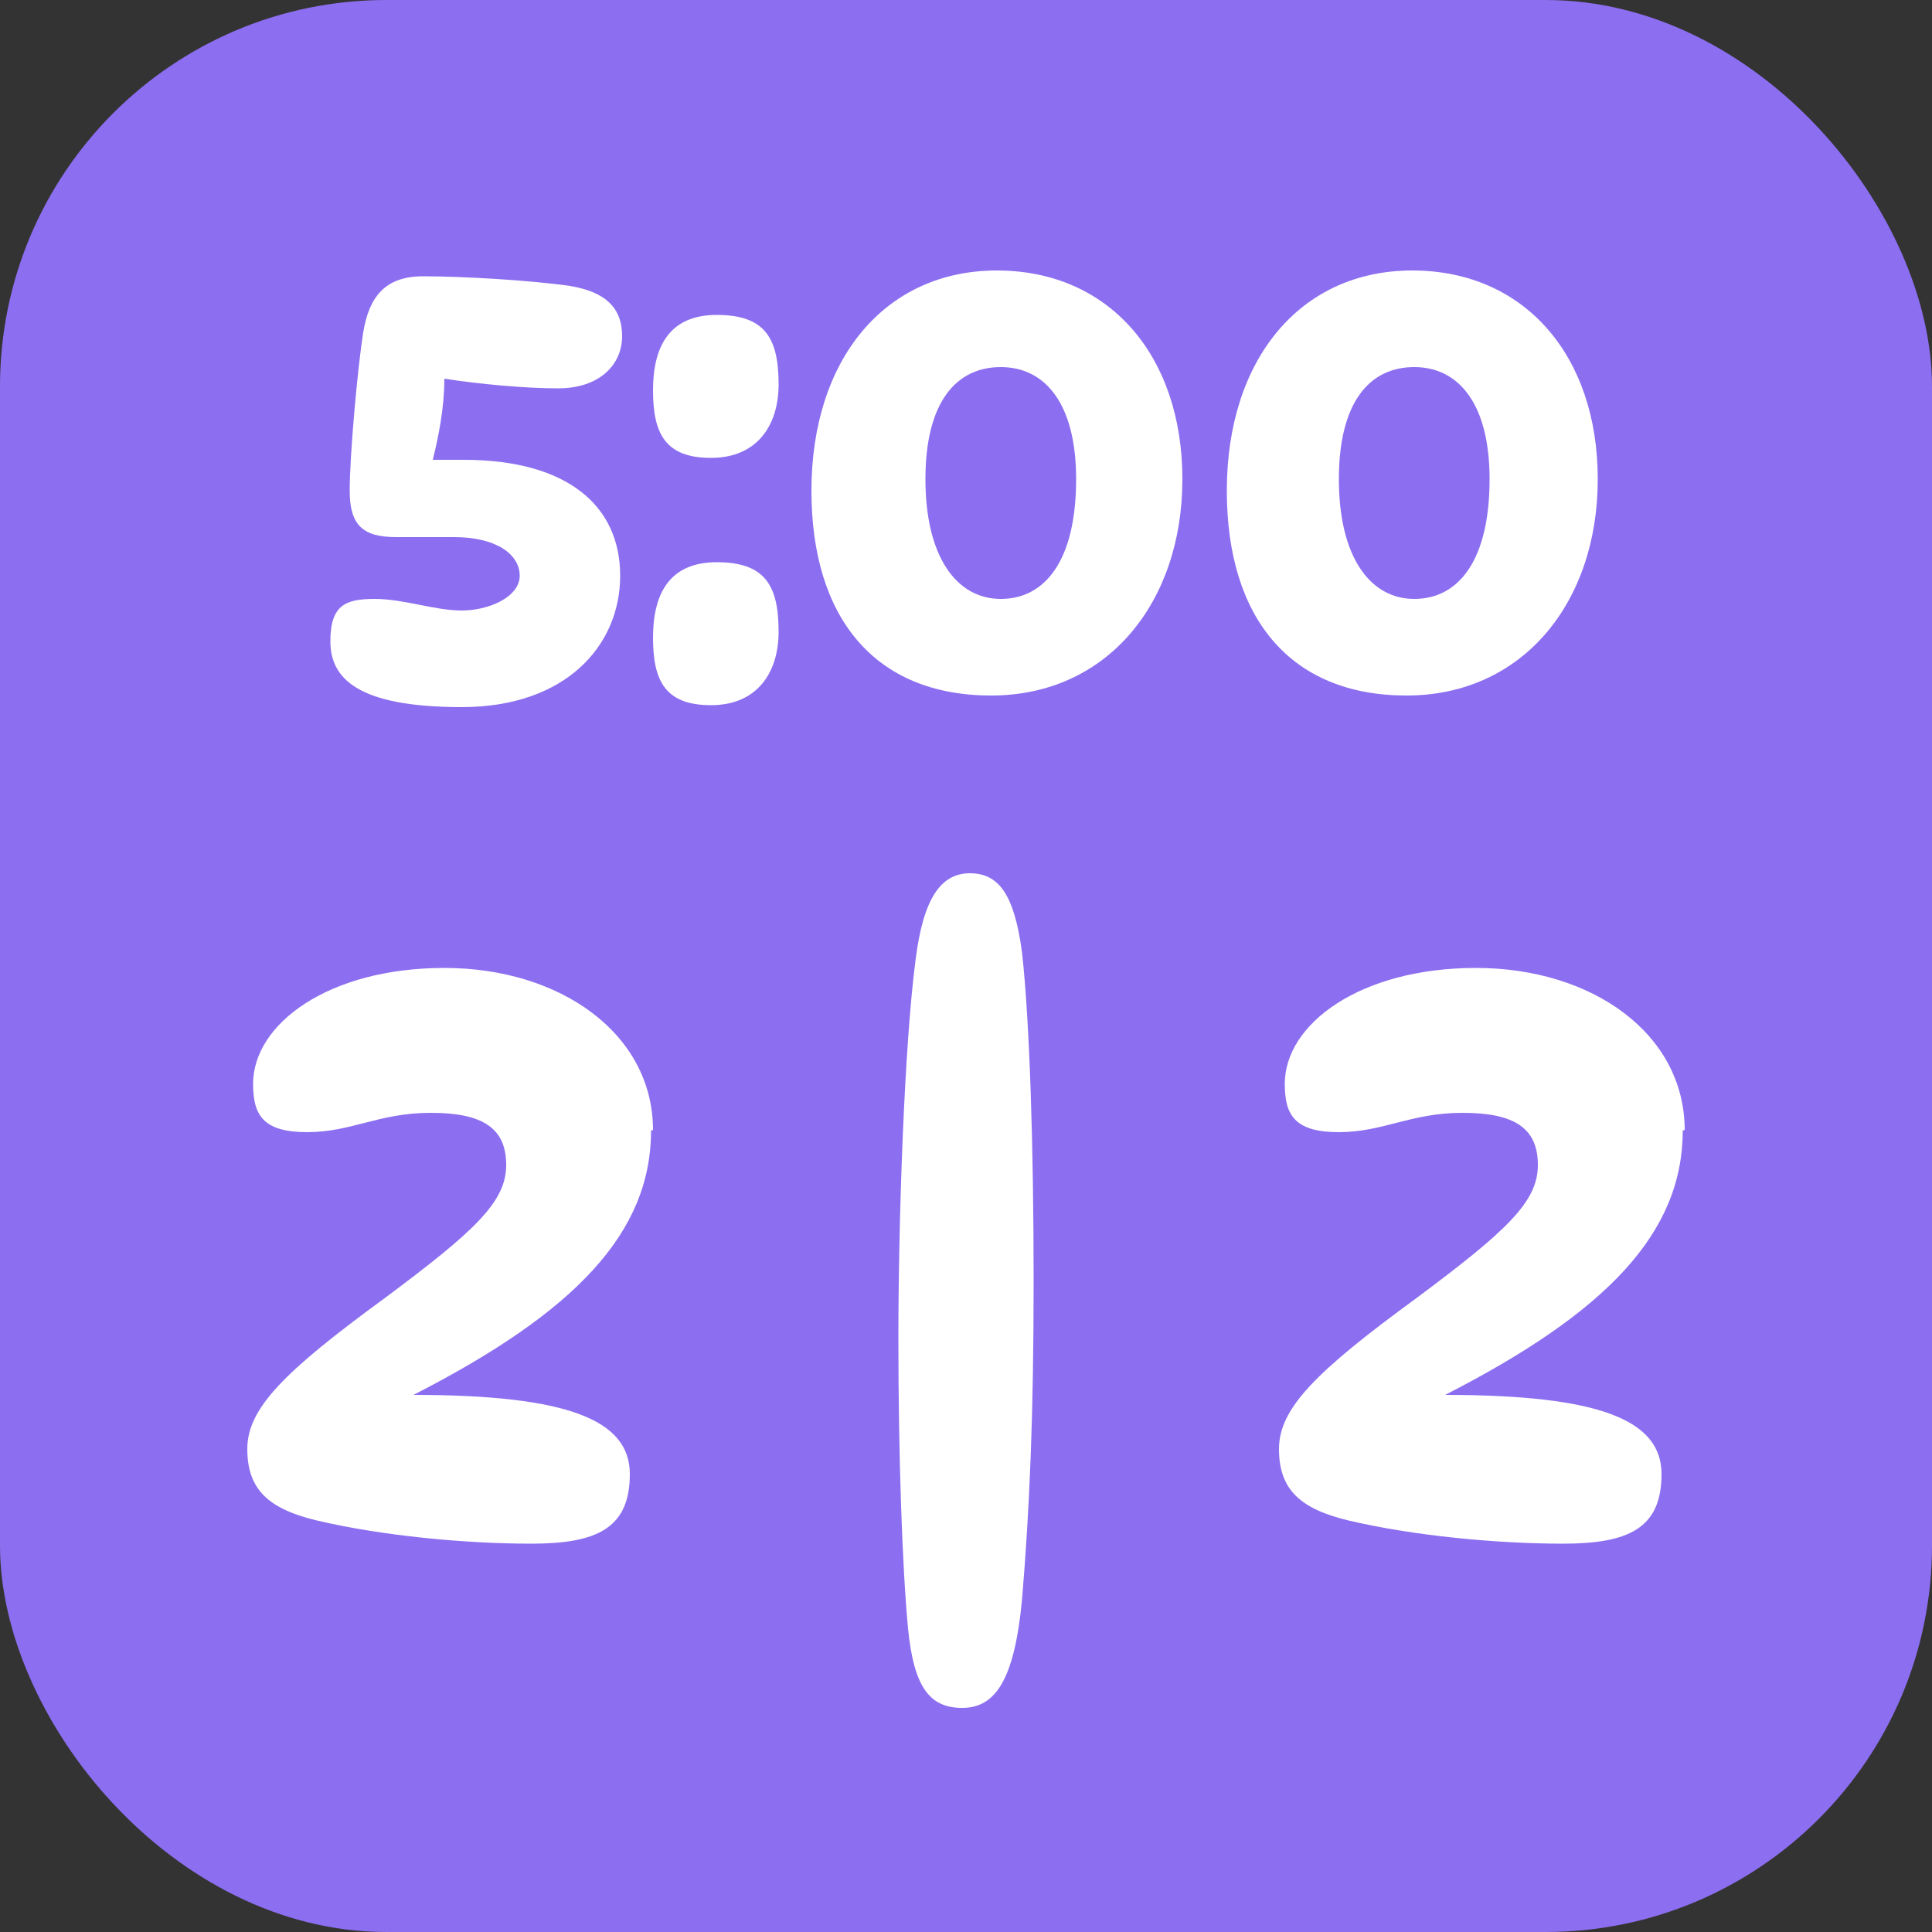
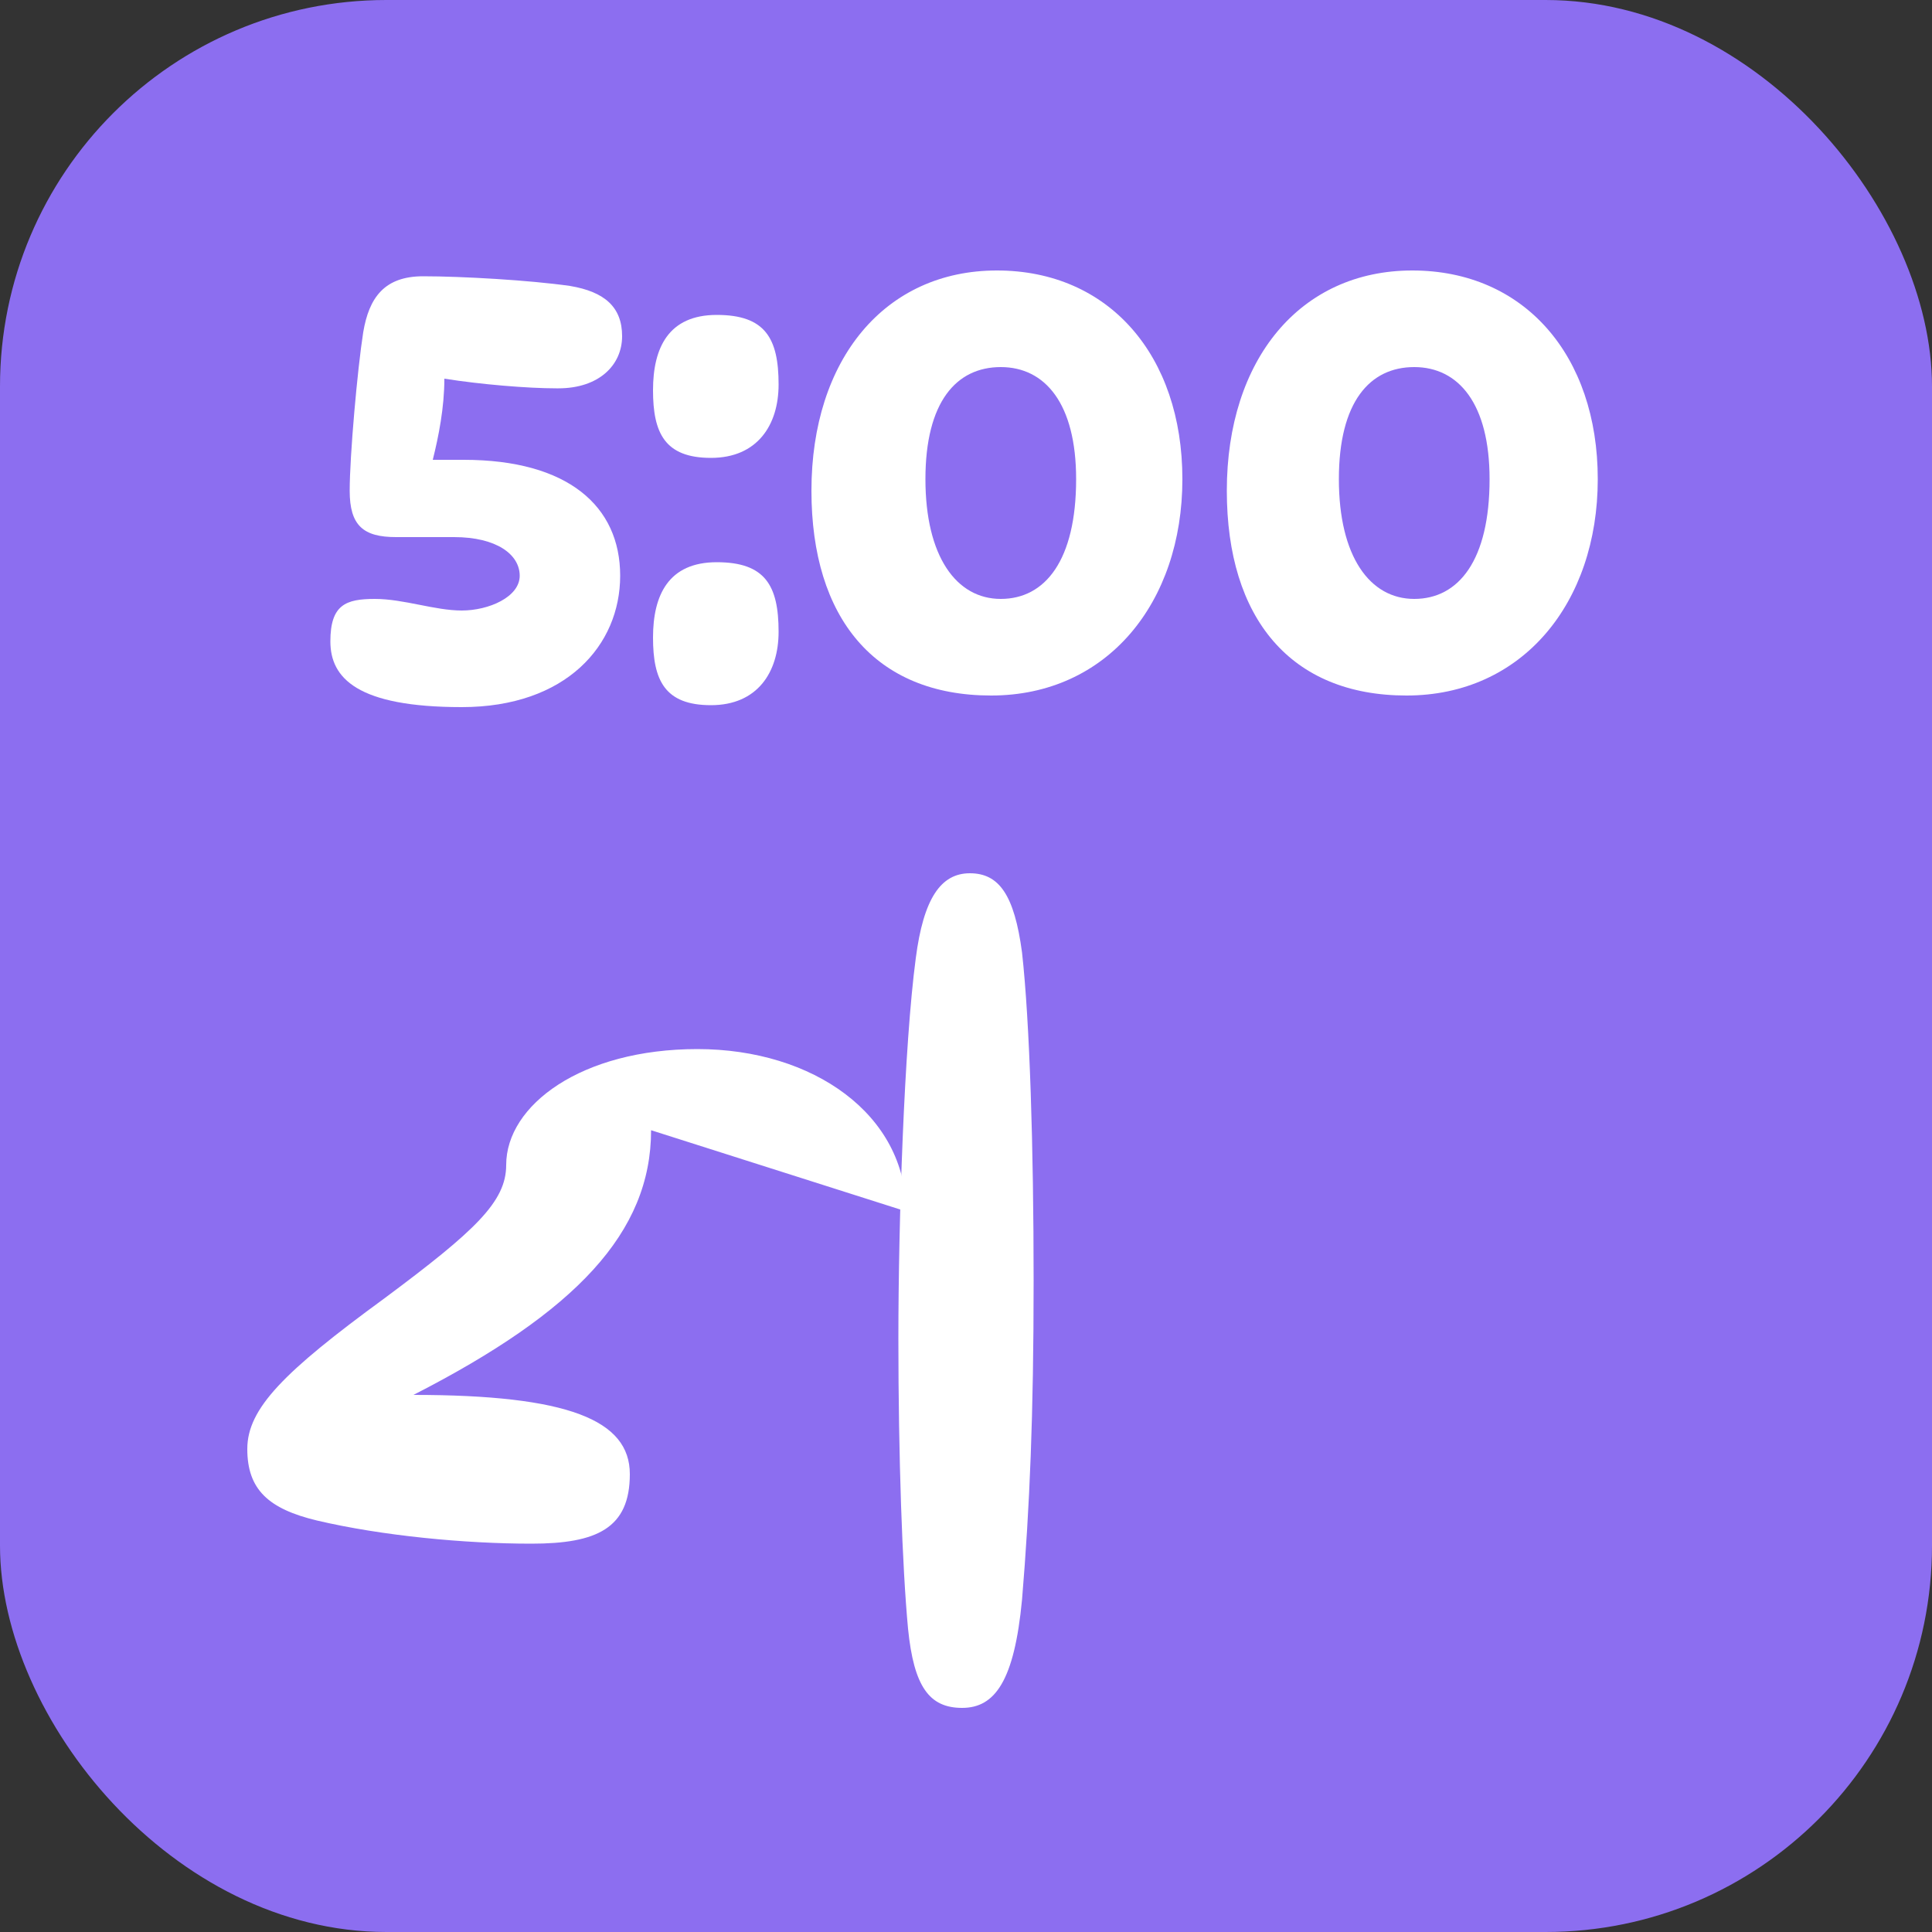
<svg xmlns="http://www.w3.org/2000/svg" id="Layer_1" version="1.1" viewBox="0 0 100 100">
  <rect x="0" y="0" width="100" height="100" fill="#333333" stroke="none" />
  <defs>
    <style>
      .st0 {
        fill: #8c6ef0;
      }

      .st1 {
        fill: #fff;
      }
    </style>
  </defs>
  <rect class="st0" width="100" height="100" rx="20" ry="20" />
  <g>
    <g>
-       <path class="st1" d="M33.7,58.5c0,5.3-3.9,9.4-12.3,13.7,8,0,11.2,1.3,11.2,4.1s-1.7,3.6-5.1,3.6-7.7-.4-11.1-1.2c-2.5-.6-3.6-1.6-3.6-3.7s1.9-4,7.1-7.8c4.7-3.5,6.3-5,6.3-6.9s-1.2-2.7-3.9-2.7-4.1,1-6.4,1-2.8-.9-2.8-2.5c0-3.1,3.9-6,9.9-6s10.8,3.4,10.8,8.4h0Z" />
+       <path class="st1" d="M33.7,58.5c0,5.3-3.9,9.4-12.3,13.7,8,0,11.2,1.3,11.2,4.1s-1.7,3.6-5.1,3.6-7.7-.4-11.1-1.2c-2.5-.6-3.6-1.6-3.6-3.7s1.9-4,7.1-7.8c4.7-3.5,6.3-5,6.3-6.9c0-3.1,3.9-6,9.9-6s10.8,3.4,10.8,8.4h0Z" />
      <path class="st1" d="M47,84.3c-.3-3.2-.5-8.9-.5-15s.3-15.2.9-19.7c.4-3.1,1.3-4.4,2.8-4.4s2.3,1.1,2.7,4.1c.4,3.6.6,10.1.6,17s-.2,11.7-.6,16.5c-.4,4.2-1.4,5.6-3.1,5.6s-2.5-1.1-2.8-4.1Z" />
-       <path class="st1" d="M87.1,58.5c0,5.3-3.9,9.4-12.3,13.7,8,0,11.2,1.3,11.2,4.1s-1.7,3.6-5.1,3.6-7.7-.4-11.1-1.2c-2.5-.6-3.6-1.6-3.6-3.7s1.9-4,7.1-7.8c4.7-3.5,6.3-5,6.3-6.9s-1.2-2.7-3.9-2.7-4.1,1-6.4,1-2.8-.9-2.8-2.5c0-3.1,3.9-6,9.9-6s10.8,3.4,10.8,8.4h0Z" />
    </g>
    <g>
      <path class="st1" d="M28.8,20.1c-1.5,0-3.9-.2-5.8-.5,0,1.5-.3,3-.6,4.2h1.6c5.4,0,8.1,2.4,8.1,6s-2.8,6.8-8.2,6.8-6.8-1.5-6.8-3.4.8-2.2,2.3-2.2,3.1.6,4.5.6,3-.7,3-1.8-1.2-2-3.4-2h-3c-1.7,0-2.4-.6-2.4-2.4s.4-6.3.7-8.2c.3-1.8,1.1-2.9,3.1-2.9s5.5.2,7.6.5c1.8.3,2.7,1.1,2.7,2.6s-1.2,2.7-3.3,2.7c0,0-.1,0-.1,0Z" />
      <path class="st1" d="M40.3,19.9c0,2.1-1.1,3.8-3.5,3.8s-3-1.3-3-3.5.8-3.9,3.3-3.9,3.2,1.2,3.2,3.6ZM40.3,32.7c0,2.1-1.1,3.8-3.5,3.8s-3-1.3-3-3.5.8-3.9,3.3-3.9,3.2,1.2,3.2,3.6Z" />
      <path class="st1" d="M42,25.4c0-6.8,3.8-11.4,9.6-11.4s9.6,4.4,9.6,10.8-3.9,11.2-9.9,11.2-9.3-4-9.3-10.6ZM55.7,24.8c0-3.9-1.6-5.8-3.9-5.8s-3.9,1.8-3.9,5.8,1.6,6.2,3.9,6.2,3.9-2,3.9-6.2Z" />
      <path class="st1" d="M63.5,25.4c0-6.8,3.8-11.4,9.6-11.4s9.6,4.4,9.6,10.8-3.9,11.2-9.9,11.2-9.3-4-9.3-10.6ZM77.1,24.8c0-3.9-1.6-5.8-3.9-5.8s-3.9,1.8-3.9,5.8,1.6,6.2,3.9,6.2,3.9-2,3.9-6.2Z" />
    </g>
  </g>
</svg>